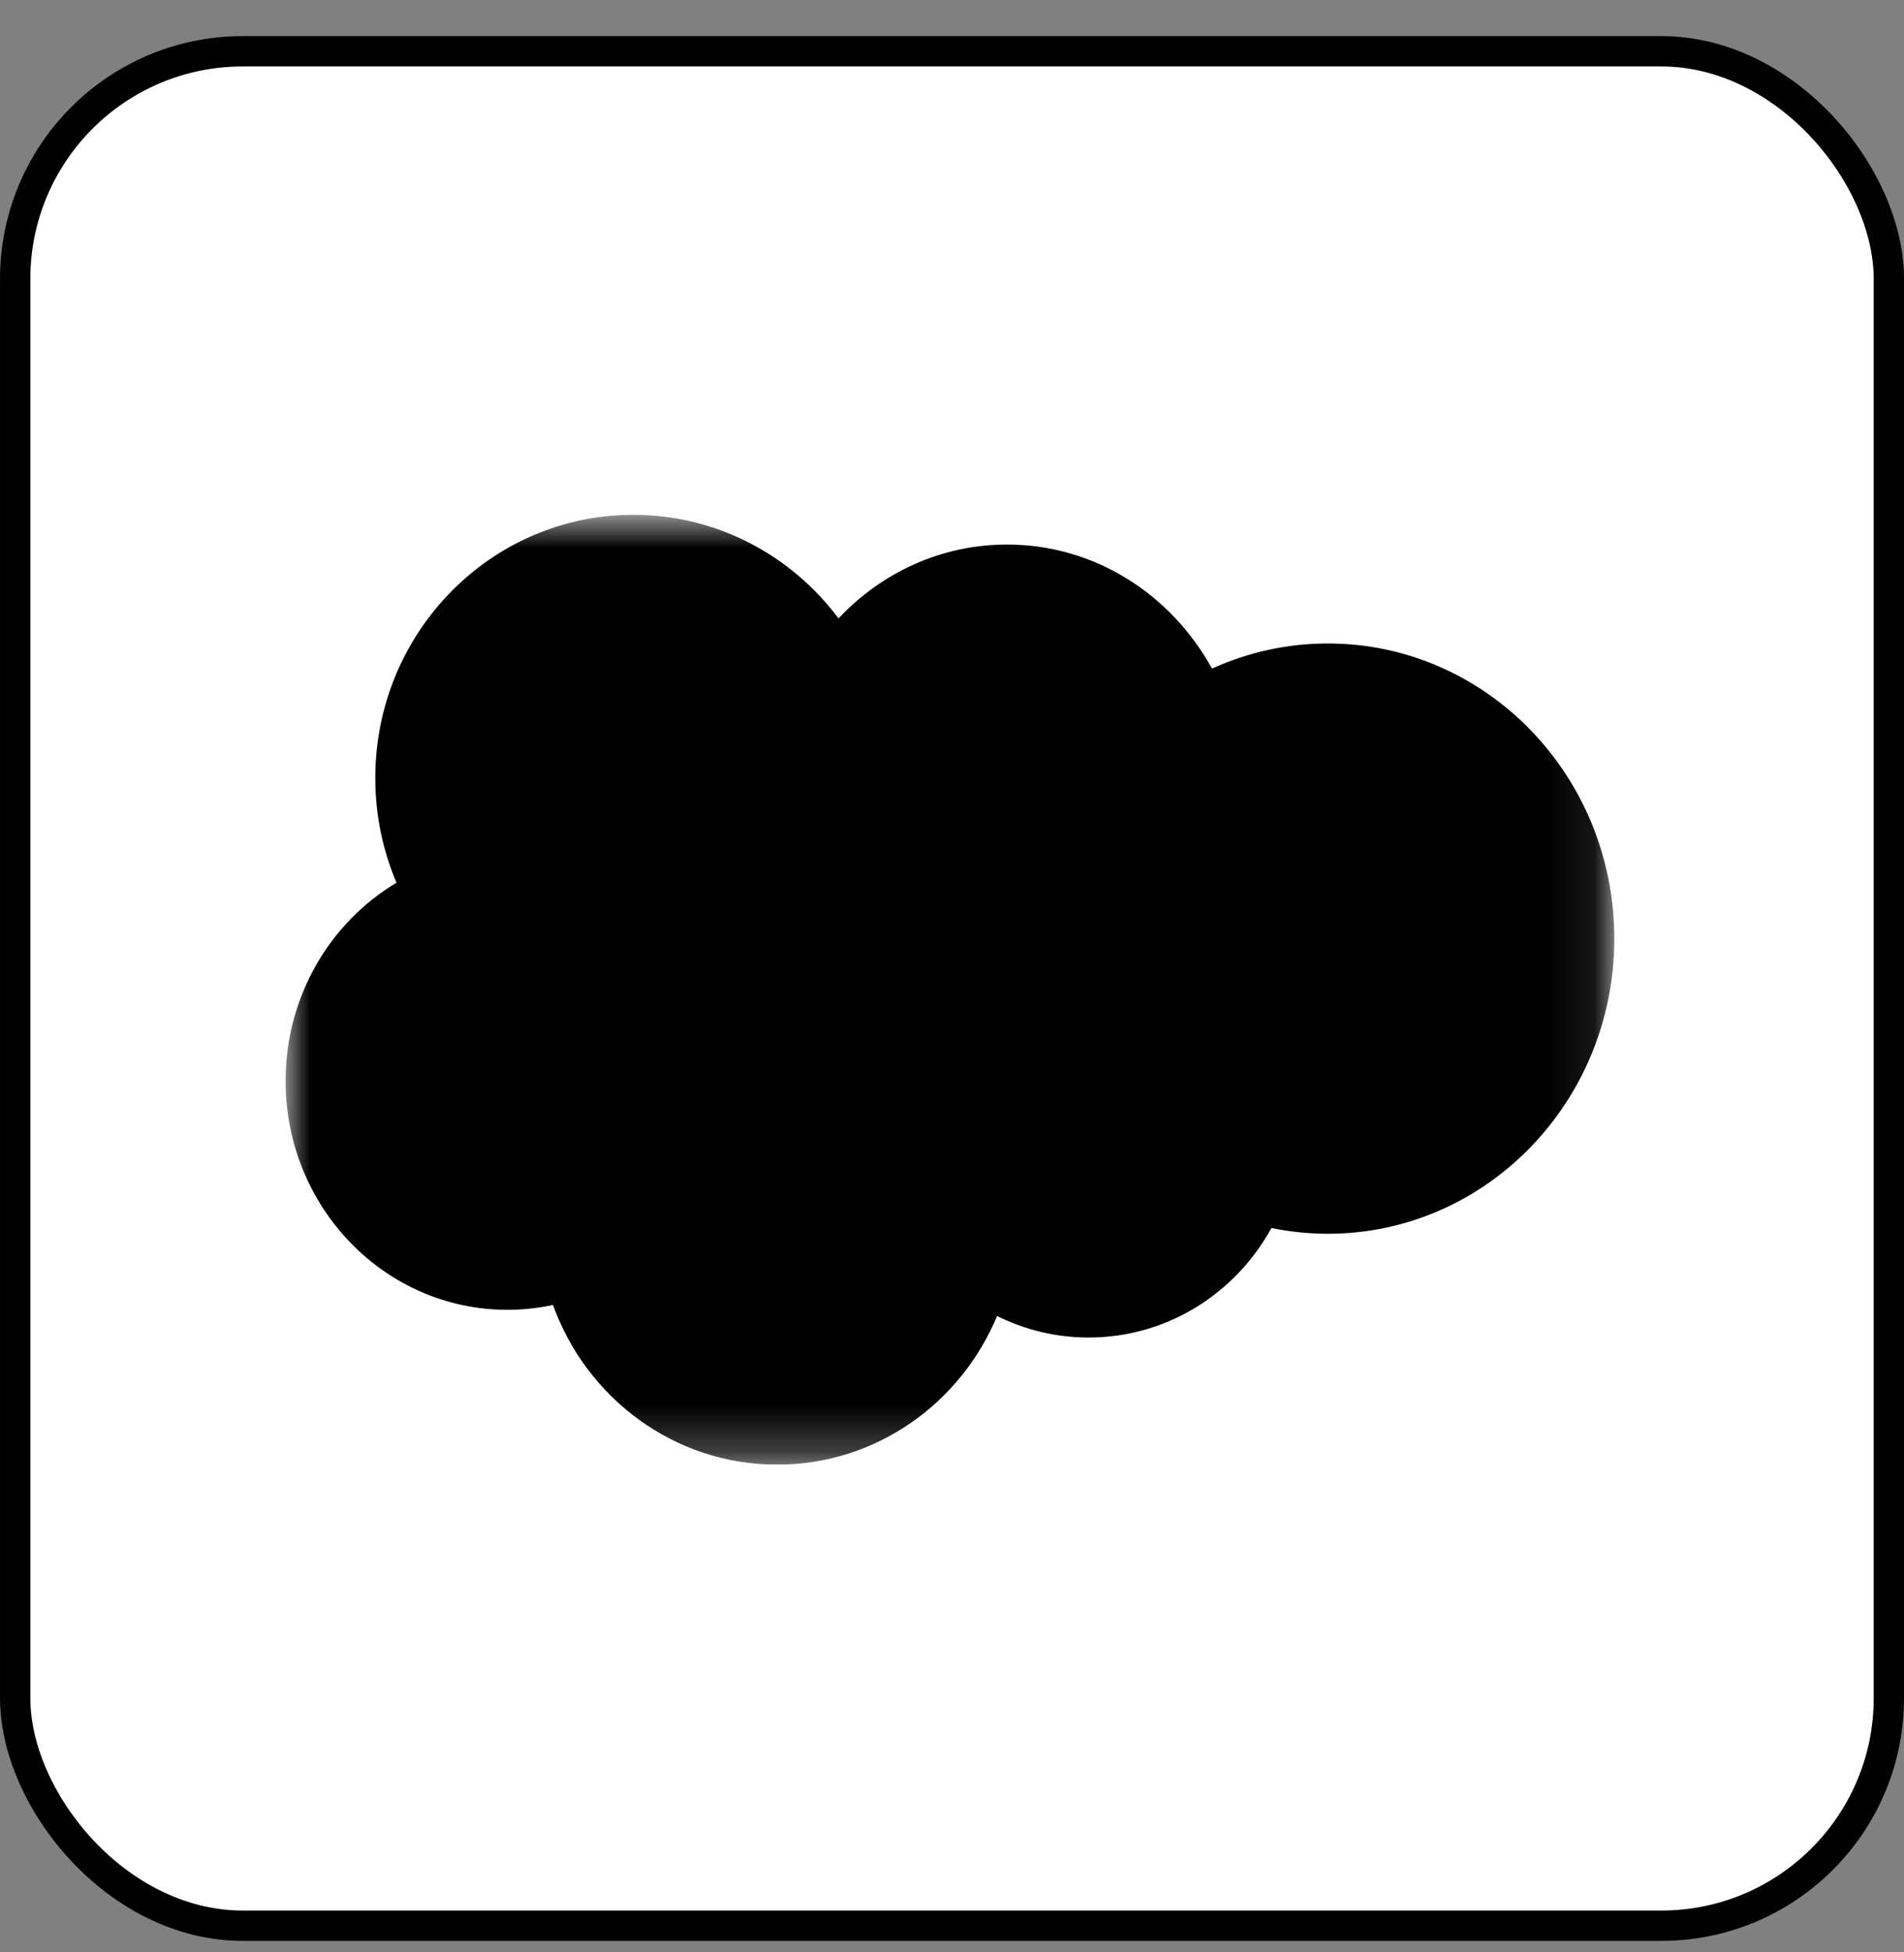
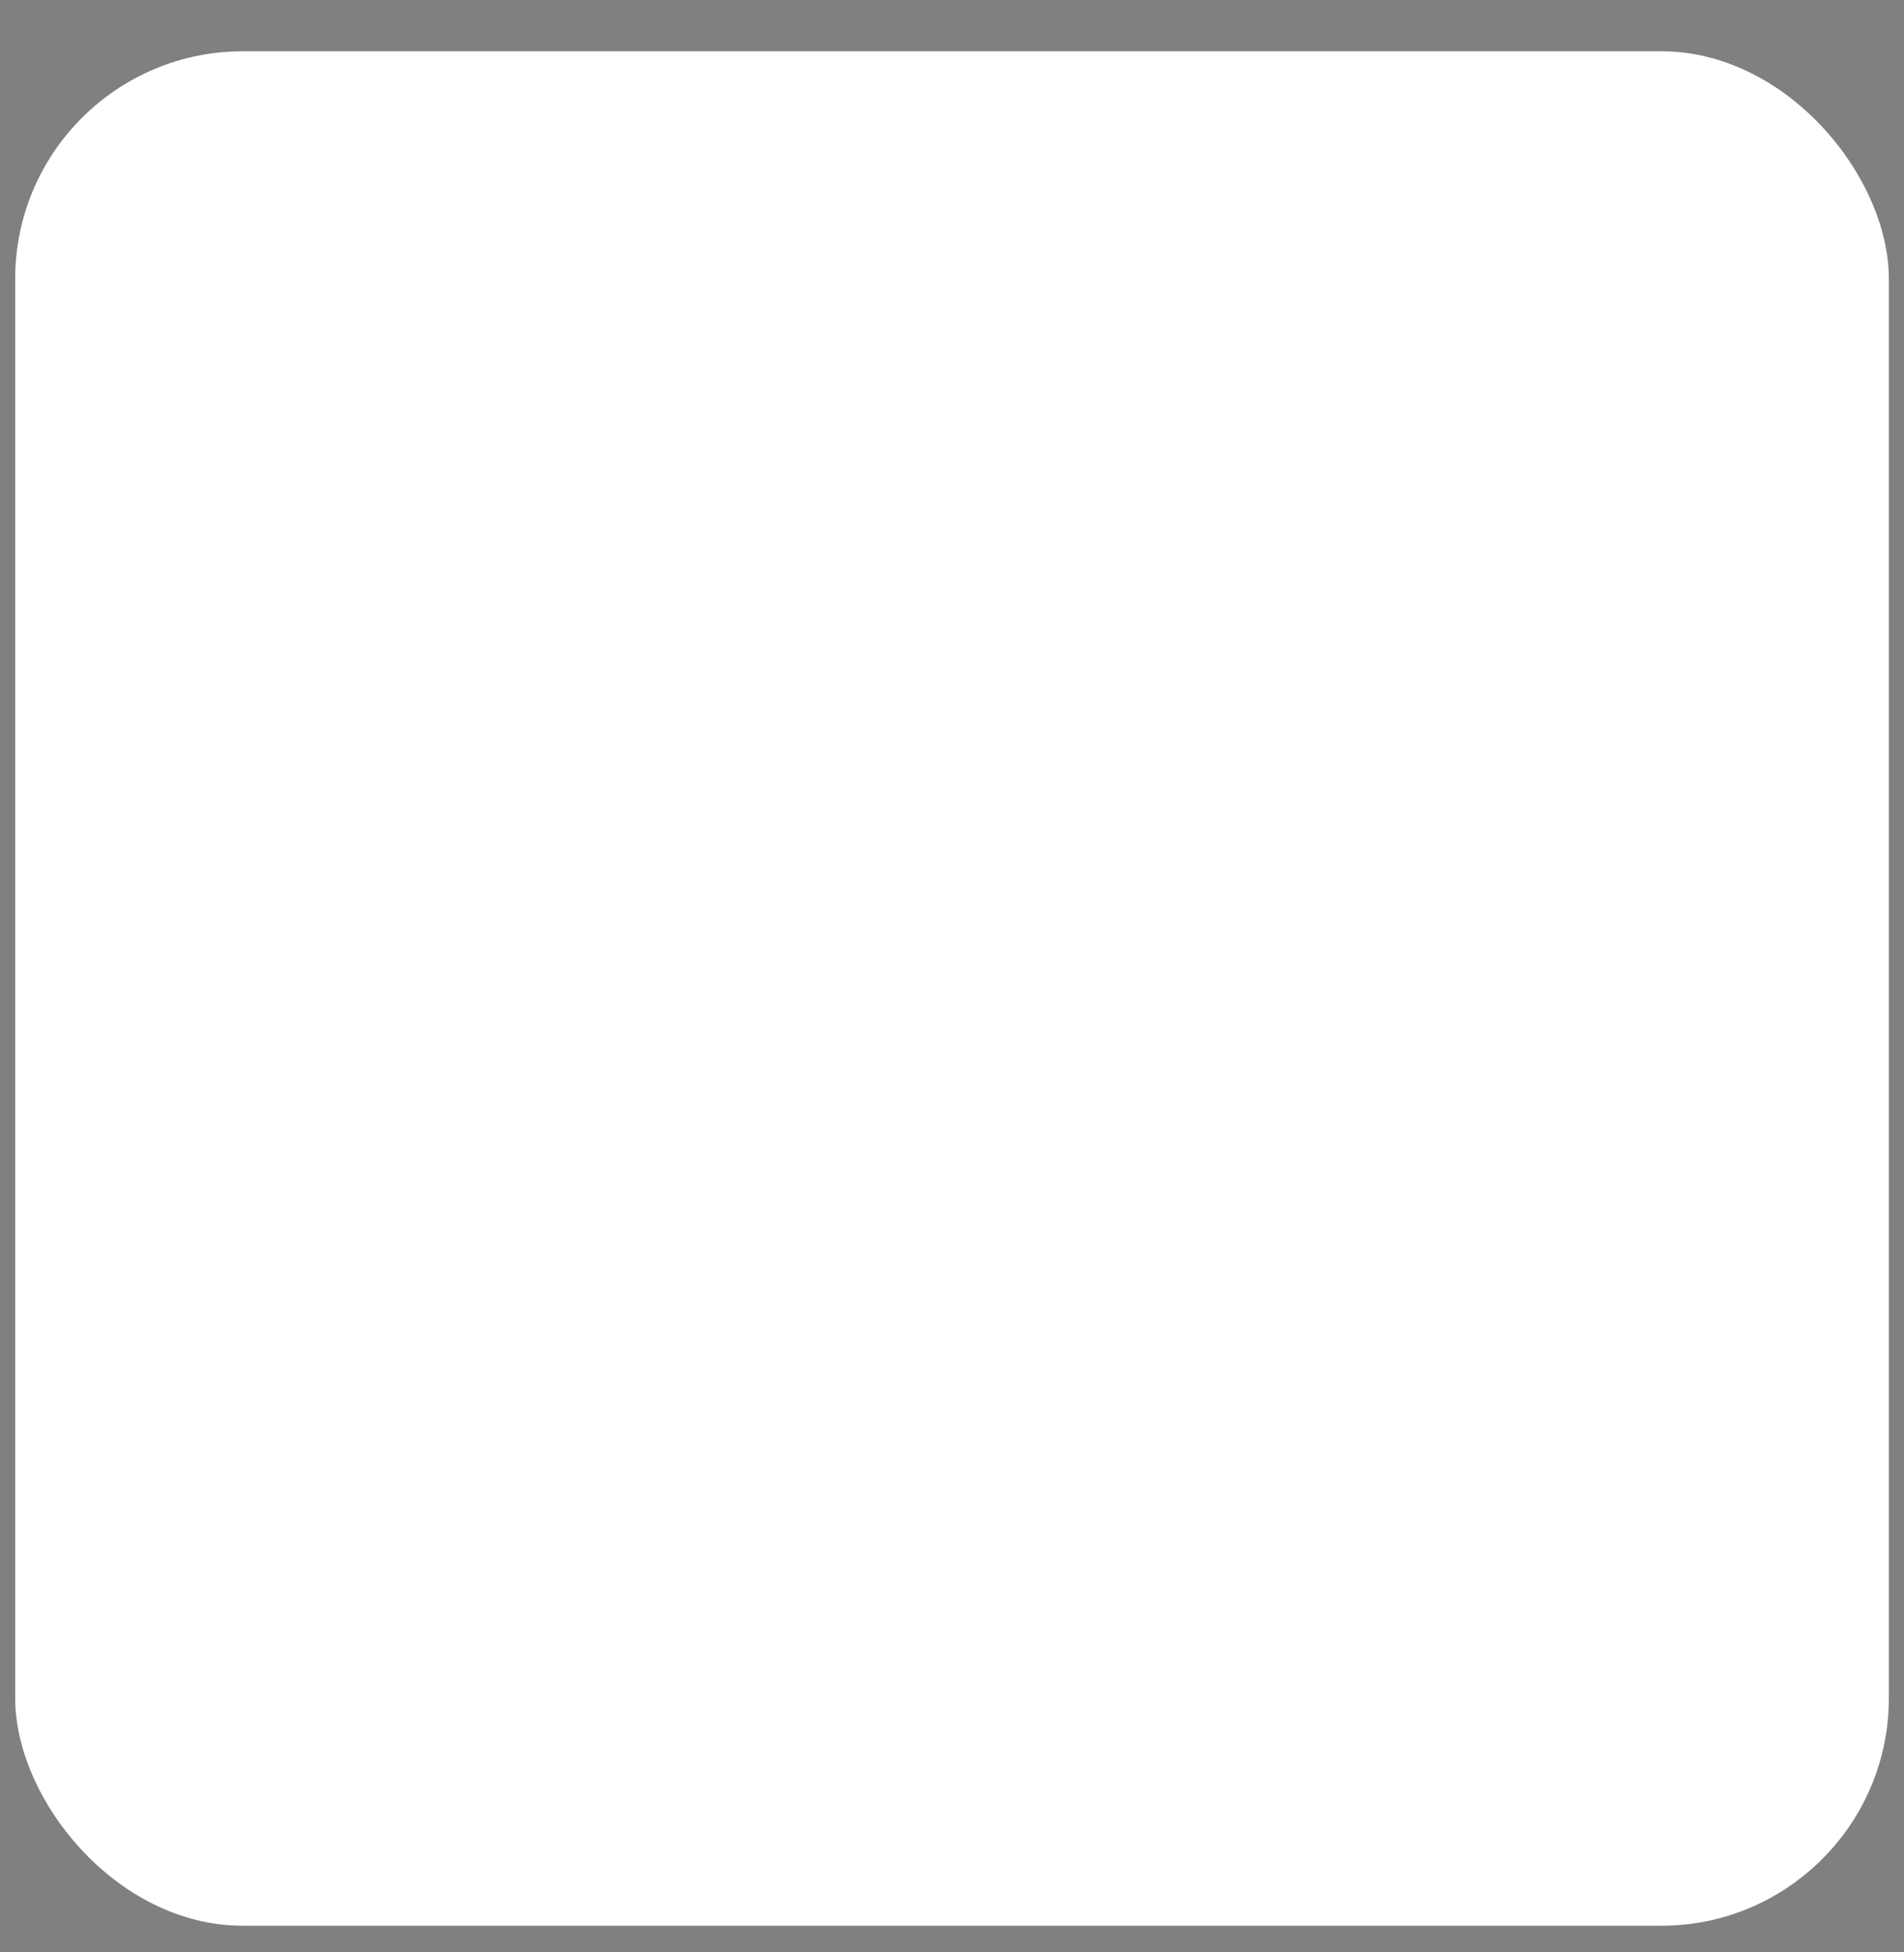
<svg xmlns="http://www.w3.org/2000/svg" width="40" height="41" viewBox="0 0 40 41" fill="none">
  <rect x="0" y="0" width="40" height="41" fill="#808080" stroke="none" />
  <rect x="0.319" y="1.077" width="39.363" height="39.363" rx="4.78" fill="white" style="fill:white;fill-opacity:1;" />
-   <rect x="0.319" y="1.077" width="39.363" height="39.363" rx="4.78" stroke="#EAEEF2" style="stroke:#EAEEF2;stroke:color(display-p3 0.918 0.933 0.949);stroke-opacity:1;" stroke-width="0.637" />
  <g clip-path="url(#clip0_7805_14104)">
    <mask id="mask0_7805_14104" style="mask-type:luminance" maskUnits="userSpaceOnUse" x="6" y="10" width="28" height="21">
      <path d="M6.006 10.811H33.914V30.752H6.006V10.811Z" fill="white" style="fill:white;fill-opacity:1;" />
    </mask>
    <g mask="url(#mask0_7805_14104)">
-       <path fill-rule="evenodd" clip-rule="evenodd" d="M17.616 12.986C18.516 12.029 19.77 11.435 21.156 11.435C22.999 11.435 24.606 12.484 25.462 14.041C26.228 13.692 27.058 13.512 27.896 13.513C31.22 13.513 33.914 16.288 33.914 19.711C33.914 23.134 31.22 25.909 27.896 25.909C27.491 25.909 27.094 25.867 26.711 25.788C25.957 27.161 24.52 28.088 22.871 28.088C22.204 28.089 21.546 27.934 20.947 27.636C20.183 29.471 18.402 30.758 16.327 30.758C14.165 30.758 12.323 29.362 11.617 27.404C11.302 27.472 10.981 27.506 10.659 27.506C8.086 27.506 6 25.355 6 22.7C6 20.921 6.937 19.368 8.33 18.537C8.035 17.843 7.883 17.095 7.884 16.339C7.884 13.286 10.311 10.811 13.305 10.811C15.063 10.811 16.626 11.664 17.616 12.986Z" fill="#00A1E0" style="fill:#00A1E0;fill:color(display-p3 0 0.631 0.878);fill-opacity:1;" />
-     </g>
-     <path fill-rule="evenodd" clip-rule="evenodd" d="M10.043 21.155C10.025 21.202 10.049 21.212 10.054 21.22C10.107 21.259 10.16 21.287 10.214 21.318C10.498 21.472 10.767 21.517 11.048 21.517C11.621 21.517 11.977 21.207 11.977 20.706V20.696C11.977 20.233 11.575 20.065 11.199 19.944L11.15 19.928C10.866 19.834 10.621 19.752 10.621 19.561V19.552C10.621 19.388 10.764 19.268 10.986 19.268C11.233 19.268 11.525 19.352 11.714 19.458C11.714 19.458 11.769 19.495 11.789 19.44C11.8 19.41 11.896 19.148 11.906 19.12C11.917 19.089 11.898 19.066 11.878 19.054C11.663 18.92 11.365 18.829 11.058 18.829L11 18.829C10.476 18.829 10.11 19.153 10.11 19.616V19.626C10.11 20.114 10.514 20.273 10.892 20.383L10.953 20.402C11.228 20.488 11.466 20.563 11.466 20.761V20.77C11.466 20.952 11.312 21.086 11.063 21.086C10.966 21.086 10.658 21.084 10.325 20.869C10.285 20.846 10.262 20.828 10.231 20.809C10.214 20.799 10.173 20.78 10.155 20.835L10.043 21.155ZM18.425 21.155C18.407 21.202 18.431 21.212 18.437 21.22C18.489 21.259 18.543 21.287 18.596 21.318C18.881 21.472 19.15 21.517 19.431 21.517C20.004 21.517 20.359 21.207 20.359 20.706V20.696C20.359 20.233 19.958 20.065 19.582 19.944L19.532 19.928C19.249 19.834 19.004 19.752 19.004 19.561V19.552C19.004 19.388 19.147 19.268 19.369 19.268C19.615 19.268 19.908 19.352 20.096 19.458C20.096 19.458 20.152 19.495 20.172 19.44C20.183 19.41 20.278 19.148 20.288 19.12C20.299 19.089 20.28 19.066 20.261 19.054C20.045 18.92 19.748 18.829 19.44 18.829L19.383 18.829C18.859 18.829 18.493 19.153 18.493 19.616V19.626C18.493 20.114 18.897 20.273 19.275 20.383L19.335 20.402C19.611 20.488 19.849 20.563 19.849 20.761V20.77C19.849 20.952 19.694 21.086 19.445 21.086C19.349 21.086 19.041 21.084 18.708 20.869C18.668 20.846 18.644 20.829 18.613 20.809C18.603 20.802 18.555 20.783 18.538 20.835L18.425 21.155ZM24.148 20.175C24.148 20.458 24.096 20.681 23.994 20.838C23.893 20.994 23.741 21.07 23.529 21.07C23.316 21.07 23.165 20.994 23.066 20.838C22.965 20.681 22.915 20.458 22.915 20.175C22.915 19.892 22.965 19.67 23.066 19.514C23.165 19.36 23.316 19.285 23.529 19.285C23.741 19.285 23.893 19.36 23.994 19.514C24.096 19.67 24.148 19.892 24.148 20.175ZM24.626 19.651C24.579 19.488 24.506 19.346 24.408 19.227C24.311 19.107 24.187 19.011 24.041 18.942C23.895 18.872 23.723 18.837 23.529 18.837C23.335 18.837 23.162 18.872 23.016 18.942C22.87 19.011 22.747 19.107 22.649 19.227C22.552 19.346 22.479 19.489 22.432 19.651C22.385 19.811 22.361 19.988 22.361 20.175C22.361 20.362 22.385 20.538 22.432 20.699C22.479 20.861 22.552 21.004 22.649 21.123C22.747 21.243 22.871 21.338 23.016 21.406C23.163 21.474 23.335 21.508 23.529 21.508C23.723 21.508 23.895 21.474 24.041 21.406C24.187 21.338 24.311 21.243 24.408 21.123C24.506 21.004 24.579 20.861 24.626 20.699C24.672 20.538 24.696 20.362 24.696 20.175C24.696 19.988 24.672 19.812 24.626 19.651ZM28.551 20.994C28.535 20.947 28.49 20.965 28.49 20.965C28.42 20.992 28.346 21.017 28.267 21.03C28.188 21.043 28.1 21.049 28.005 21.049C27.774 21.049 27.59 20.979 27.459 20.84C27.327 20.701 27.253 20.476 27.253 20.173C27.254 19.897 27.32 19.689 27.437 19.53C27.553 19.373 27.731 19.292 27.967 19.292C28.164 19.292 28.315 19.315 28.472 19.366C28.472 19.366 28.51 19.382 28.528 19.332C28.57 19.213 28.601 19.129 28.645 18.998C28.658 18.961 28.627 18.946 28.616 18.941C28.554 18.916 28.407 18.876 28.297 18.859C28.194 18.843 28.073 18.834 27.938 18.834C27.737 18.834 27.558 18.869 27.405 18.939C27.253 19.008 27.123 19.104 27.02 19.224C26.918 19.343 26.84 19.486 26.788 19.648C26.736 19.809 26.71 19.985 26.71 20.173C26.71 20.578 26.817 20.905 27.028 21.144C27.24 21.385 27.557 21.507 27.972 21.507C28.216 21.507 28.468 21.456 28.649 21.383C28.649 21.383 28.683 21.366 28.668 21.325L28.551 20.994ZM29.387 19.904C29.41 19.747 29.452 19.616 29.518 19.514C29.617 19.36 29.768 19.274 29.98 19.274C30.193 19.274 30.333 19.36 30.434 19.514C30.5 19.616 30.529 19.752 30.541 19.904L29.387 19.904ZM30.996 19.558C30.955 19.402 30.855 19.244 30.789 19.172C30.685 19.057 30.583 18.977 30.482 18.933C30.335 18.869 30.178 18.837 30.018 18.837C29.817 18.837 29.633 18.872 29.484 18.943C29.335 19.014 29.21 19.112 29.112 19.233C29.014 19.354 28.94 19.498 28.893 19.662C28.846 19.825 28.822 20.002 28.822 20.189C28.822 20.38 28.846 20.557 28.895 20.716C28.944 20.878 29.023 21.019 29.13 21.136C29.236 21.254 29.373 21.347 29.536 21.411C29.699 21.476 29.897 21.509 30.124 21.509C30.591 21.507 30.837 21.401 30.939 21.343C30.956 21.333 30.973 21.315 30.952 21.264L30.846 20.962C30.83 20.917 30.785 20.933 30.785 20.933C30.669 20.977 30.505 21.056 30.121 21.055C29.87 21.055 29.684 20.979 29.568 20.861C29.448 20.74 29.39 20.562 29.38 20.311L30.997 20.313C30.997 20.313 31.04 20.312 31.044 20.27C31.046 20.252 31.1 19.931 30.996 19.558ZM16.429 19.904C16.452 19.747 16.494 19.616 16.56 19.514C16.659 19.36 16.81 19.274 17.023 19.274C17.235 19.274 17.375 19.36 17.476 19.514C17.543 19.616 17.572 19.752 17.583 19.904L16.429 19.904ZM18.038 19.558C17.998 19.402 17.897 19.244 17.831 19.172C17.727 19.057 17.625 18.977 17.524 18.933C17.378 18.869 17.22 18.837 17.061 18.837C16.859 18.837 16.675 18.872 16.526 18.943C16.378 19.014 16.252 19.112 16.154 19.233C16.056 19.354 15.982 19.498 15.935 19.662C15.888 19.825 15.864 20.002 15.864 20.189C15.864 20.38 15.888 20.557 15.937 20.716C15.986 20.878 16.065 21.019 16.172 21.136C16.278 21.254 16.415 21.347 16.578 21.411C16.741 21.476 16.939 21.509 17.166 21.509C17.633 21.507 17.879 21.401 17.981 21.343C17.999 21.333 18.016 21.315 17.994 21.264L17.889 20.962C17.872 20.917 17.828 20.933 17.828 20.933C17.712 20.977 17.547 21.056 17.163 21.055C16.913 21.055 16.727 20.979 16.61 20.861C16.491 20.74 16.432 20.562 16.422 20.311L18.04 20.313C18.04 20.313 18.082 20.312 18.087 20.27C18.088 20.252 18.142 19.931 18.038 19.558ZM12.932 20.985C12.868 20.934 12.86 20.921 12.839 20.887C12.806 20.837 12.79 20.765 12.79 20.673C12.79 20.527 12.837 20.423 12.934 20.353C12.934 20.353 13.074 20.229 13.404 20.233C13.551 20.236 13.698 20.249 13.843 20.272V21.023H13.843C13.843 21.023 13.638 21.068 13.406 21.082C13.077 21.102 12.931 20.985 12.932 20.985ZM13.576 19.825C13.51 19.82 13.425 19.817 13.323 19.817C13.184 19.817 13.05 19.835 12.925 19.869C12.798 19.904 12.685 19.958 12.587 20.029C12.489 20.101 12.409 20.194 12.352 20.302C12.295 20.411 12.266 20.539 12.266 20.682C12.266 20.829 12.29 20.956 12.34 21.059C12.388 21.162 12.46 21.251 12.551 21.318C12.641 21.385 12.752 21.434 12.88 21.464C13.007 21.494 13.151 21.509 13.309 21.509C13.475 21.509 13.64 21.494 13.8 21.467C13.937 21.443 14.072 21.416 14.208 21.386C14.262 21.373 14.321 21.357 14.321 21.357C14.361 21.346 14.358 21.302 14.358 21.302L14.357 19.792C14.357 19.461 14.271 19.215 14.1 19.063C13.93 18.911 13.68 18.834 13.357 18.834C13.236 18.834 13.04 18.851 12.923 18.875C12.923 18.875 12.57 18.945 12.425 19.061C12.425 19.061 12.393 19.081 12.41 19.127L12.525 19.441C12.539 19.482 12.578 19.468 12.578 19.468C12.578 19.468 12.59 19.463 12.604 19.454C12.915 19.282 13.309 19.287 13.309 19.287C13.484 19.287 13.619 19.323 13.709 19.393C13.797 19.463 13.842 19.567 13.842 19.787V19.857C13.704 19.836 13.576 19.825 13.576 19.825ZM26.625 18.974C26.628 18.968 26.629 18.962 26.629 18.956C26.629 18.95 26.628 18.944 26.626 18.939C26.623 18.933 26.62 18.928 26.616 18.924C26.612 18.92 26.607 18.916 26.601 18.914C26.574 18.903 26.436 18.874 26.33 18.867C26.127 18.854 26.014 18.889 25.913 18.936C25.812 18.982 25.701 19.056 25.639 19.142L25.639 18.94C25.639 18.913 25.62 18.89 25.593 18.89H25.178C25.151 18.89 25.132 18.913 25.132 18.94V21.404C25.132 21.418 25.137 21.43 25.146 21.44C25.155 21.449 25.168 21.454 25.181 21.454H25.606C25.619 21.454 25.631 21.449 25.64 21.44C25.65 21.43 25.655 21.418 25.655 21.404V20.173C25.655 20.008 25.673 19.843 25.708 19.74C25.743 19.637 25.791 19.555 25.85 19.497C25.906 19.44 25.975 19.398 26.05 19.374C26.12 19.353 26.194 19.343 26.267 19.343C26.352 19.343 26.445 19.365 26.445 19.365C26.476 19.369 26.493 19.349 26.504 19.32C26.532 19.245 26.61 19.019 26.625 18.974Z" fill="#FFFFFE" style="fill:#FFFFFE;fill:color(display-p3 1 1 0.996);fill-opacity:1;" />
-     <path fill-rule="evenodd" clip-rule="evenodd" d="M22.636 17.832C22.583 17.815 22.53 17.802 22.476 17.793C22.403 17.78 22.33 17.775 22.256 17.776C21.963 17.776 21.733 17.86 21.571 18.027C21.41 18.192 21.3 18.444 21.245 18.776L21.226 18.888H20.858C20.858 18.888 20.814 18.886 20.804 18.936L20.744 19.279C20.74 19.312 20.753 19.332 20.797 19.332H21.154L20.791 21.4C20.763 21.566 20.73 21.703 20.695 21.807C20.659 21.909 20.624 21.986 20.582 22.042C20.54 22.096 20.501 22.135 20.433 22.159C20.378 22.178 20.314 22.186 20.243 22.186C20.204 22.186 20.152 22.18 20.113 22.172C20.075 22.164 20.055 22.155 20.026 22.143C20.026 22.143 19.984 22.127 19.968 22.17C19.954 22.205 19.859 22.472 19.848 22.505C19.836 22.538 19.852 22.564 19.873 22.571C19.92 22.589 19.956 22.6 20.02 22.615C20.11 22.637 20.186 22.638 20.257 22.638C20.406 22.638 20.542 22.617 20.655 22.576C20.768 22.534 20.866 22.461 20.953 22.362C21.048 22.256 21.107 22.145 21.164 21.993C21.22 21.843 21.268 21.656 21.306 21.438L21.671 19.332H22.203C22.203 19.332 22.248 19.334 22.258 19.284L22.318 18.941C22.322 18.908 22.308 18.887 22.265 18.888H21.748C21.75 18.876 21.774 18.69 21.833 18.515C21.859 18.44 21.906 18.38 21.947 18.339C21.985 18.299 22.031 18.27 22.082 18.253C22.139 18.235 22.197 18.226 22.256 18.227C22.305 18.227 22.352 18.233 22.389 18.241C22.439 18.252 22.459 18.258 22.472 18.262C22.524 18.278 22.531 18.262 22.542 18.236L22.665 17.889C22.678 17.852 22.647 17.836 22.636 17.832ZM15.408 21.404C15.408 21.432 15.388 21.454 15.361 21.454H14.932C14.905 21.454 14.886 21.432 14.886 21.404V17.879C14.886 17.851 14.905 17.829 14.932 17.829H15.361C15.388 17.829 15.408 17.851 15.408 17.879V21.404Z" fill="#FFFFFE" style="fill:#FFFFFE;fill:color(display-p3 1 1 0.996);fill-opacity:1;" />
+       </g>
  </g>
  <defs>
    <clipPath id="clip0_7805_14104">
-       <rect width="28" height="20" fill="white" style="fill:white;fill-opacity:1;" transform="translate(6 10.758)" />
-     </clipPath>
+       </clipPath>
  </defs>
</svg>